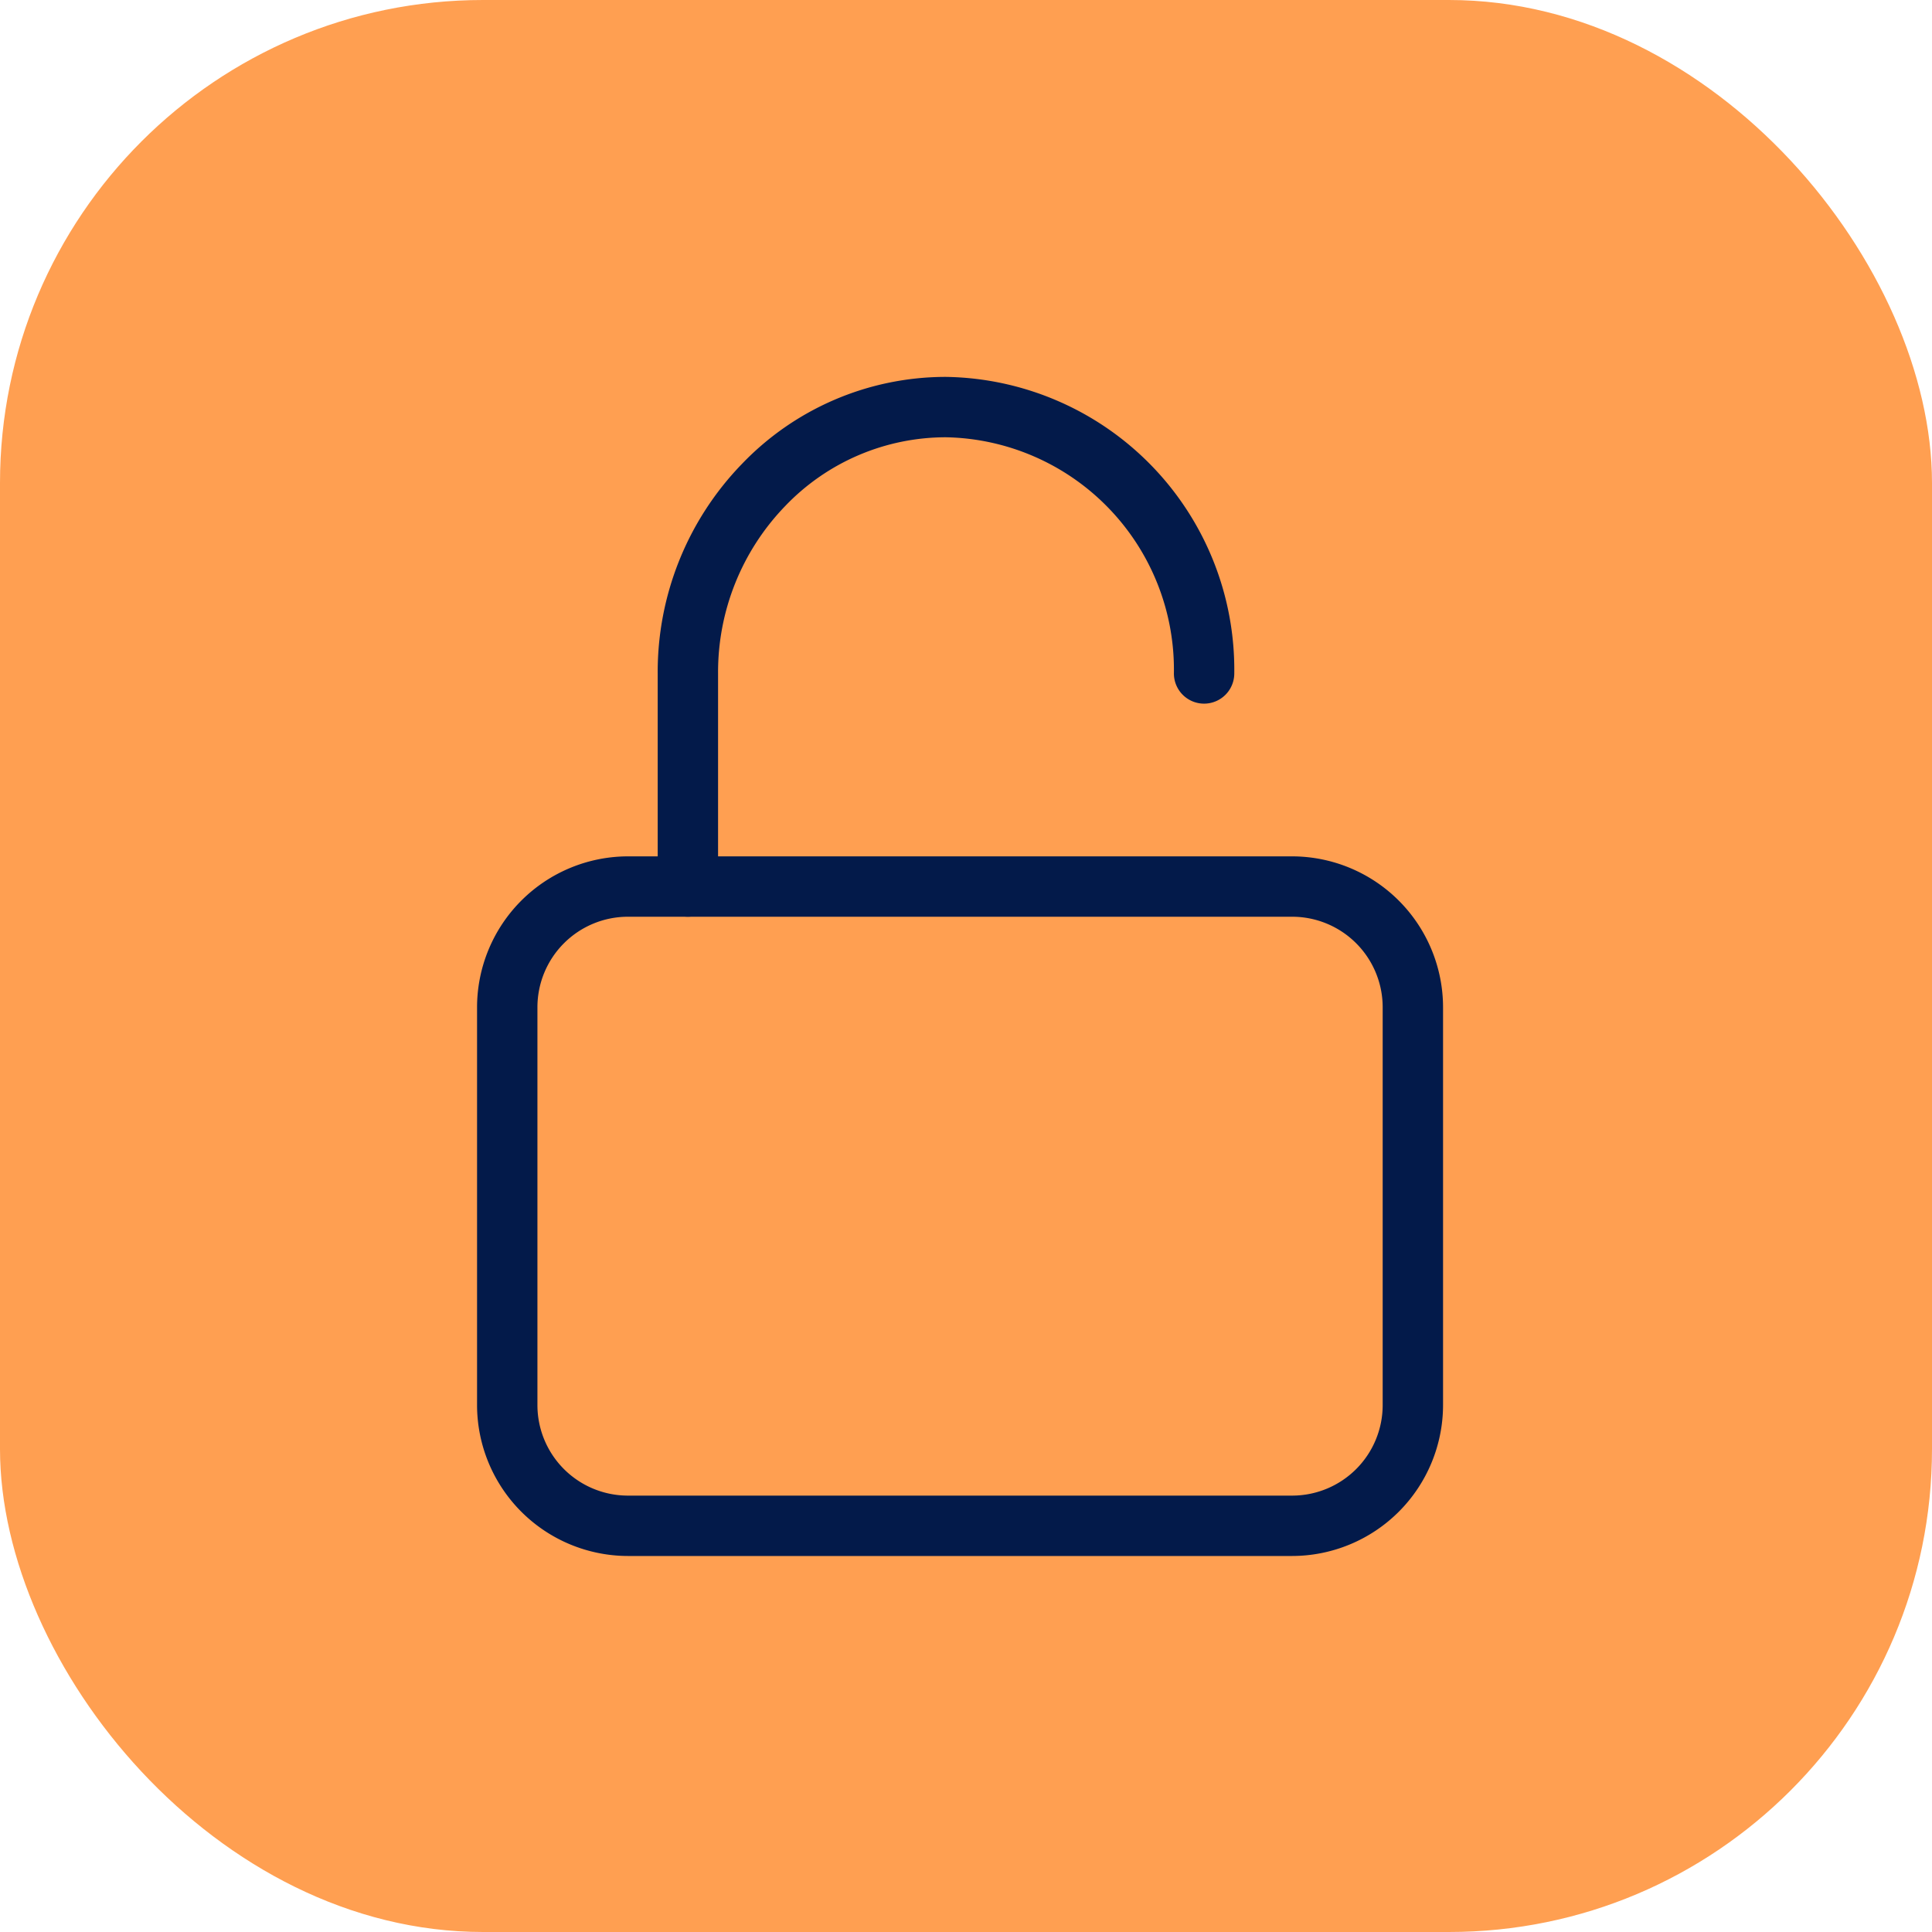
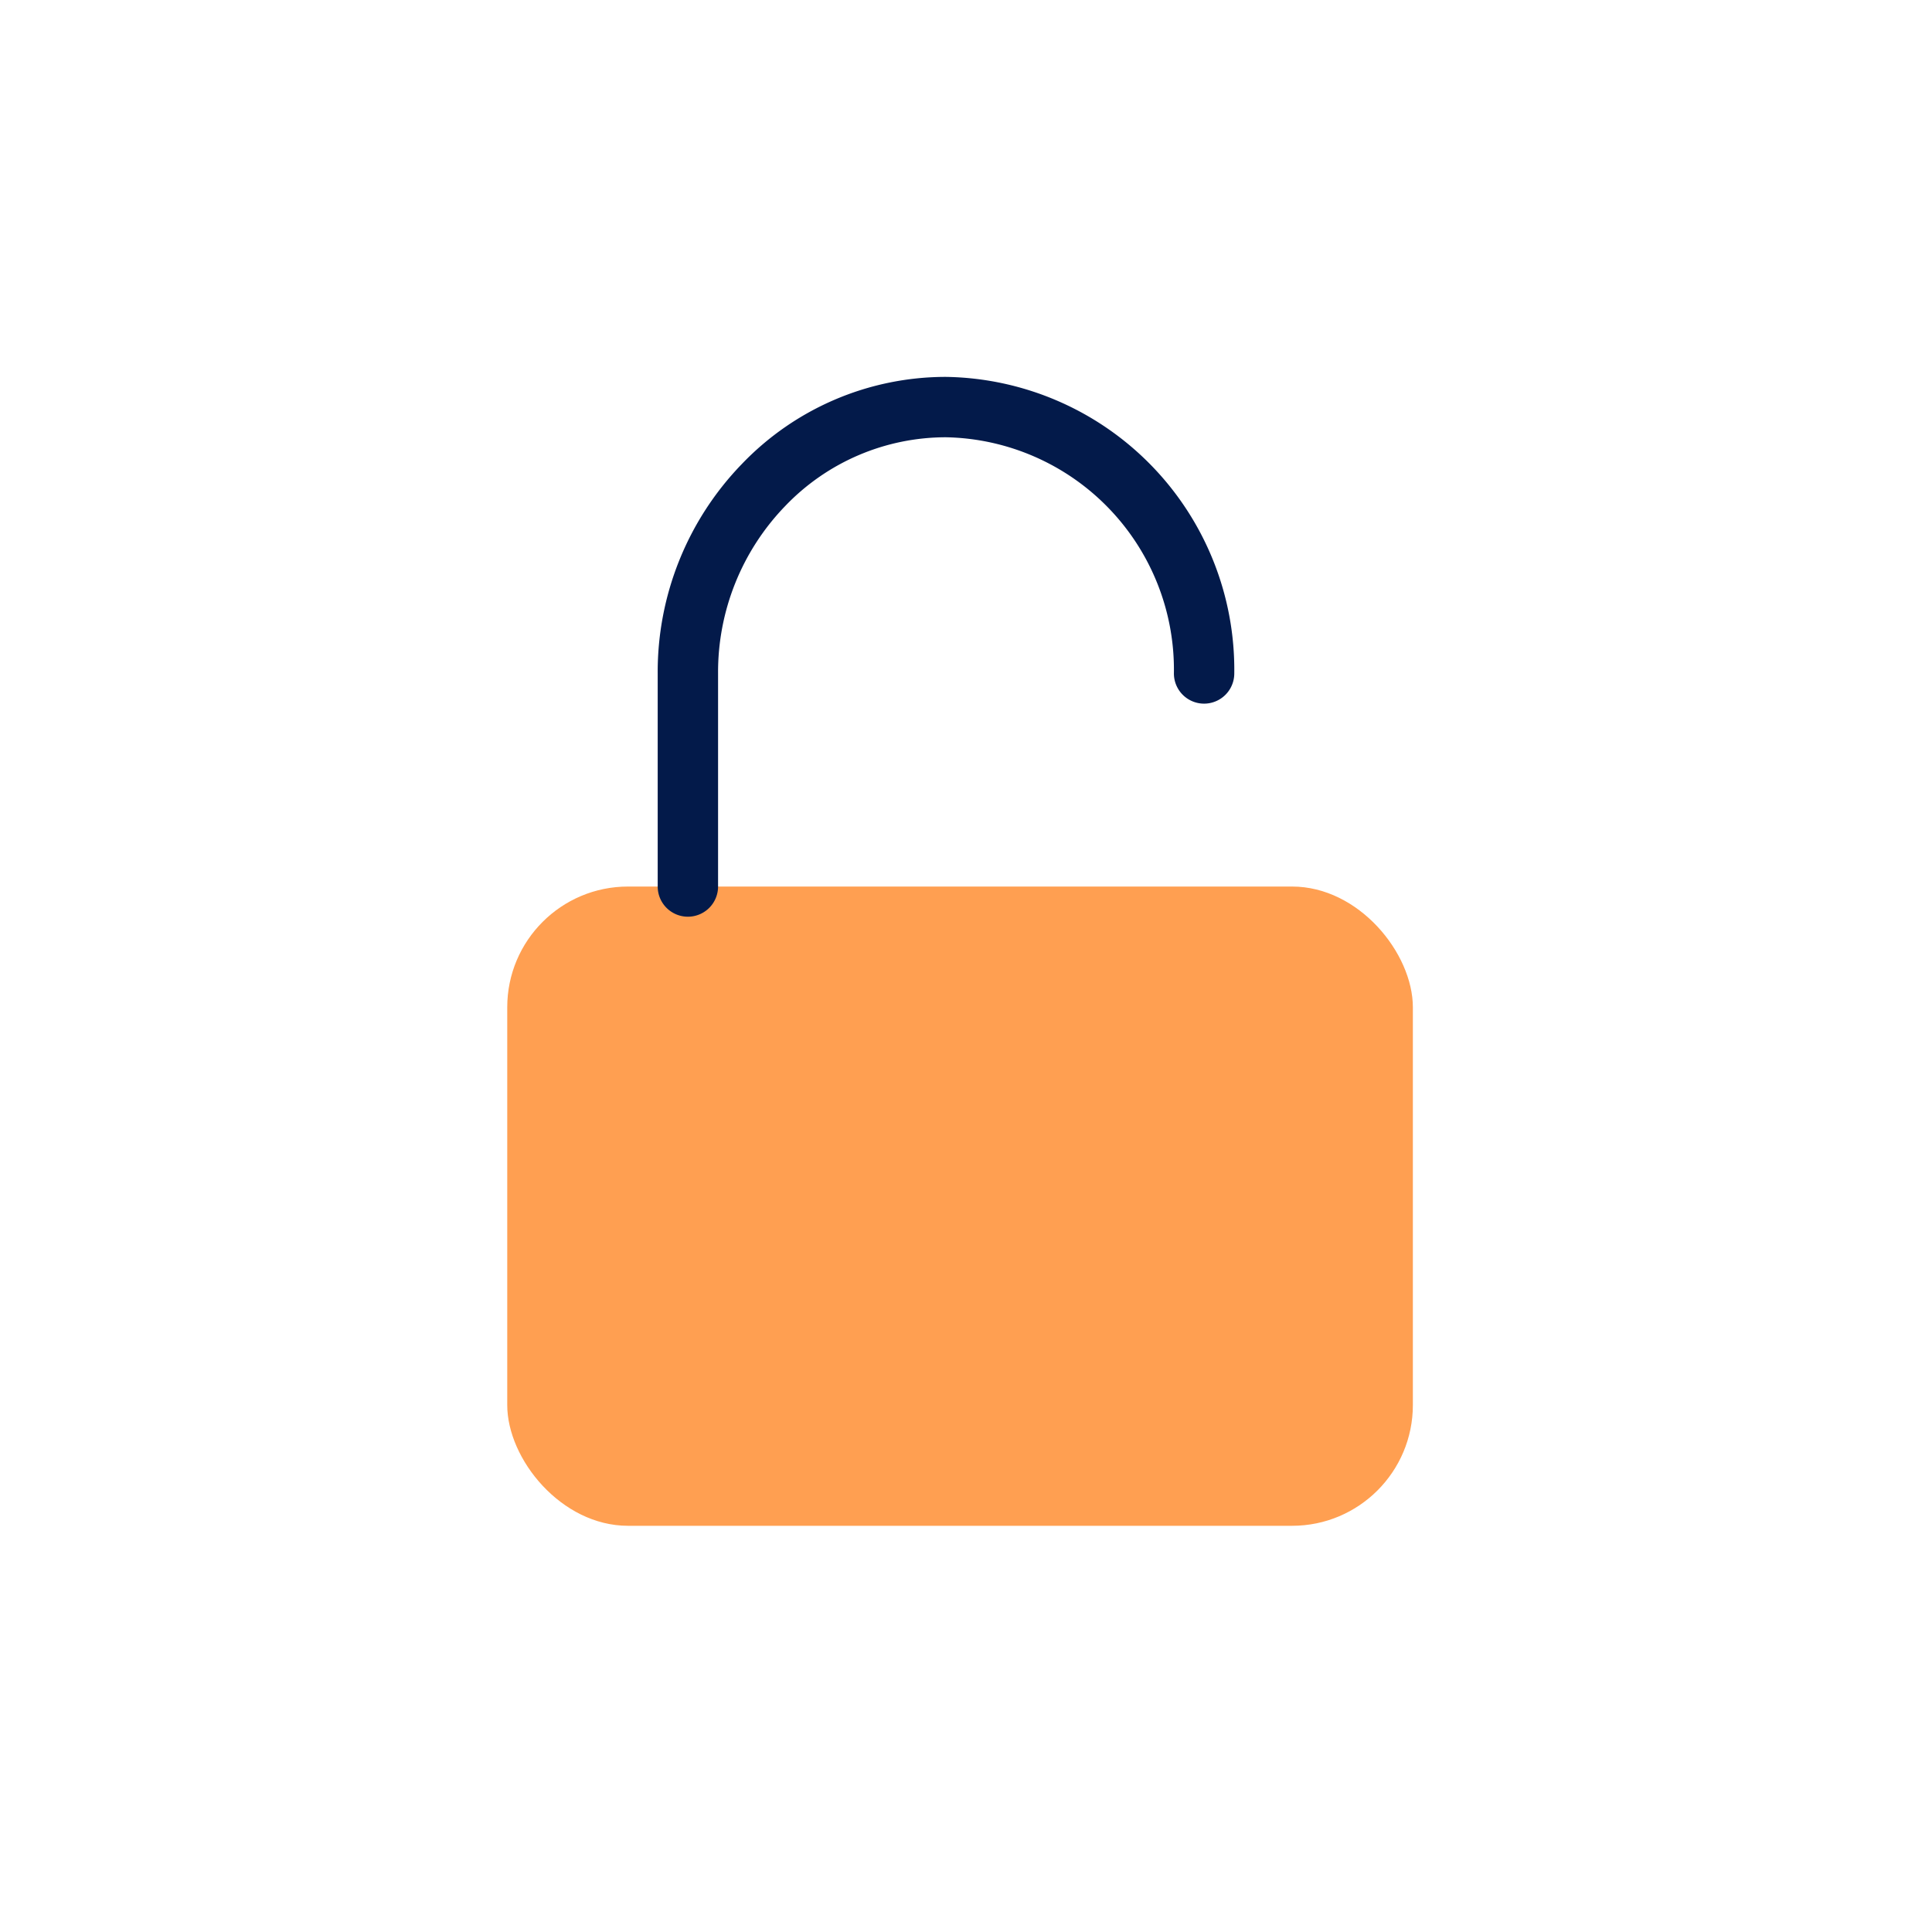
<svg xmlns="http://www.w3.org/2000/svg" width="64" height="64" viewBox="0 0 64 64">
  <g transform="translate(-1258.869 -2427.014)">
-     <rect width="64" height="64" rx="16" transform="translate(1258.869 2427.014)" fill="#ff9f51" />
    <g transform="translate(1.672 -134.501)">
      <g transform="translate(1274 2590.883)" style="isolation:isolate">
        <rect width="30" height="21.176" rx="4" fill="#ff9f51" />
-         <path d="M4-1H26a5.006,5.006,0,0,1,5,5V17.176a5.006,5.006,0,0,1-5,5H4a5.006,5.006,0,0,1-5-5V4A5.006,5.006,0,0,1,4-1ZM26,20.176a3,3,0,0,0,3-3V4a3,3,0,0,0-3-3H4A3,3,0,0,0,1,4V17.176a3,3,0,0,0,3,3Z" fill="#031a4a" />
      </g>
      <path d="M7,18.882a1,1,0,0,1-1-1V10.824A9.9,9.9,0,0,1,8.786,3.888,9.354,9.354,0,0,1,15.549,1,9.7,9.7,0,0,1,25.1,10.824a1,1,0,0,1-2,0A7.7,7.7,0,0,0,15.549,3a7.37,7.37,0,0,0-5.327,2.28A7.915,7.915,0,0,0,8,10.824v7.059A1,1,0,0,1,7,18.882Z" transform="translate(1272.984 2573)" fill="#031a4a" style="mix-blend-mode:multiply;isolation:isolate" />
    </g>
  </g>
</svg>